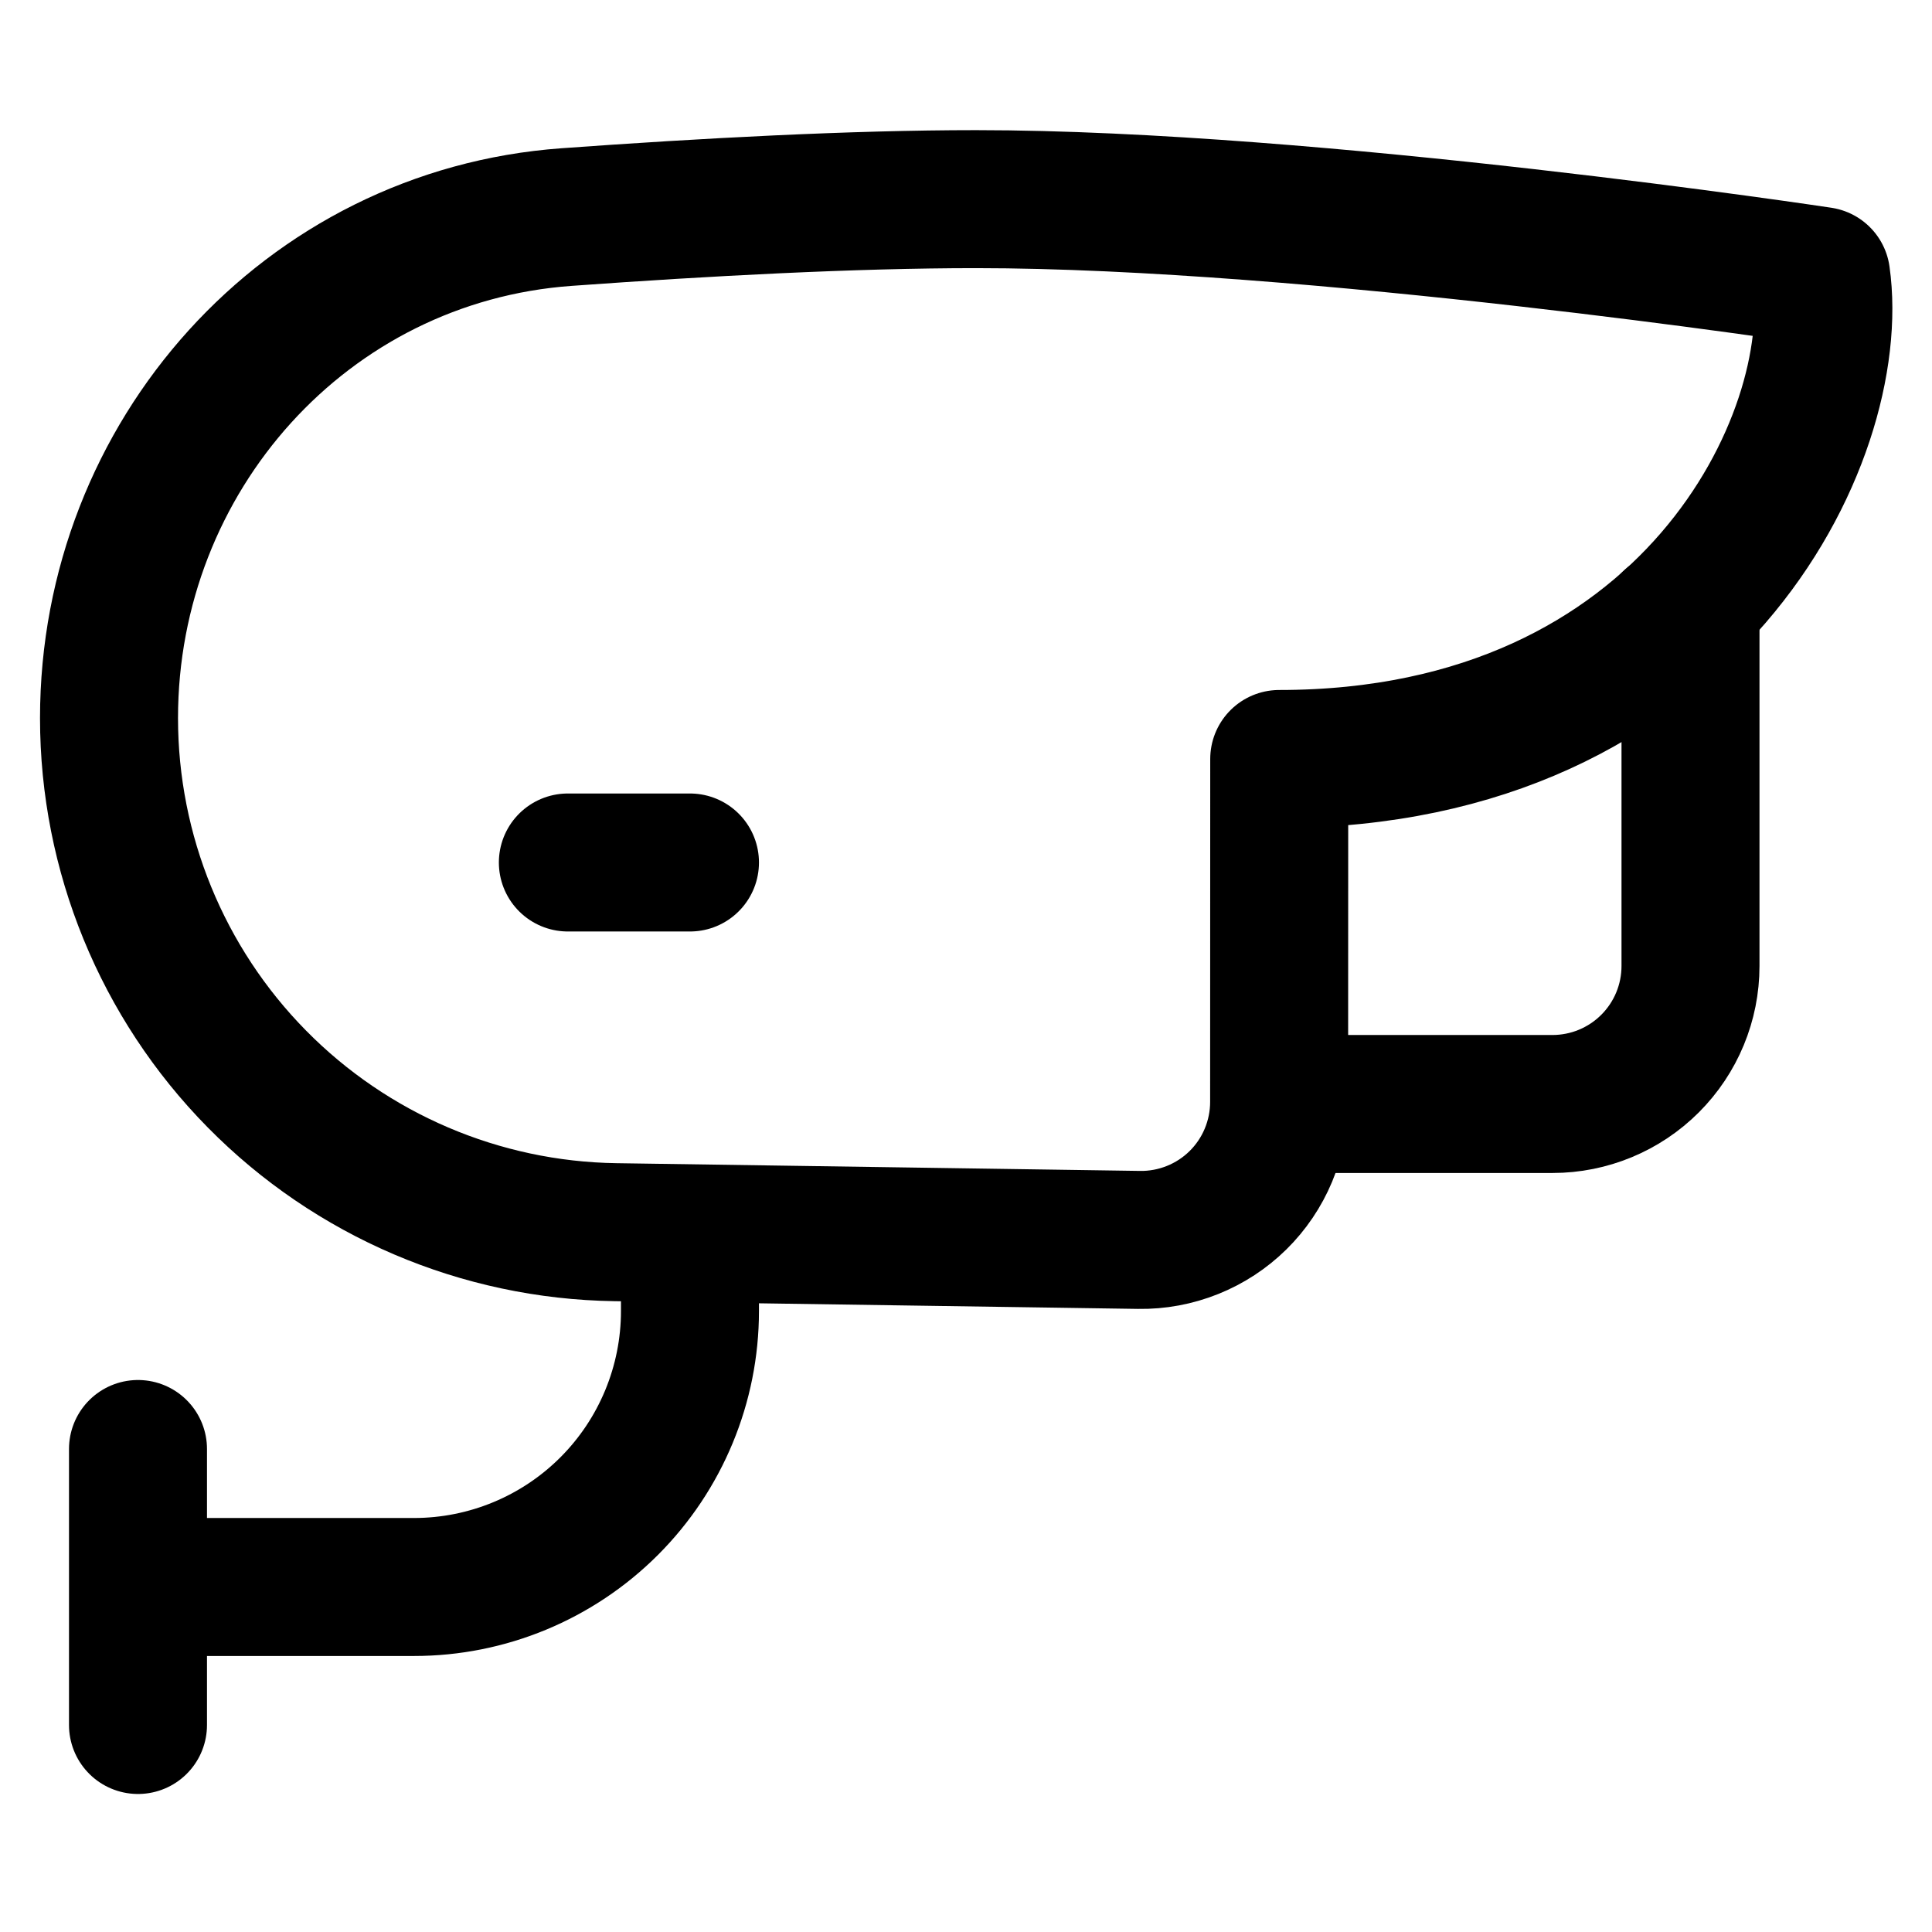
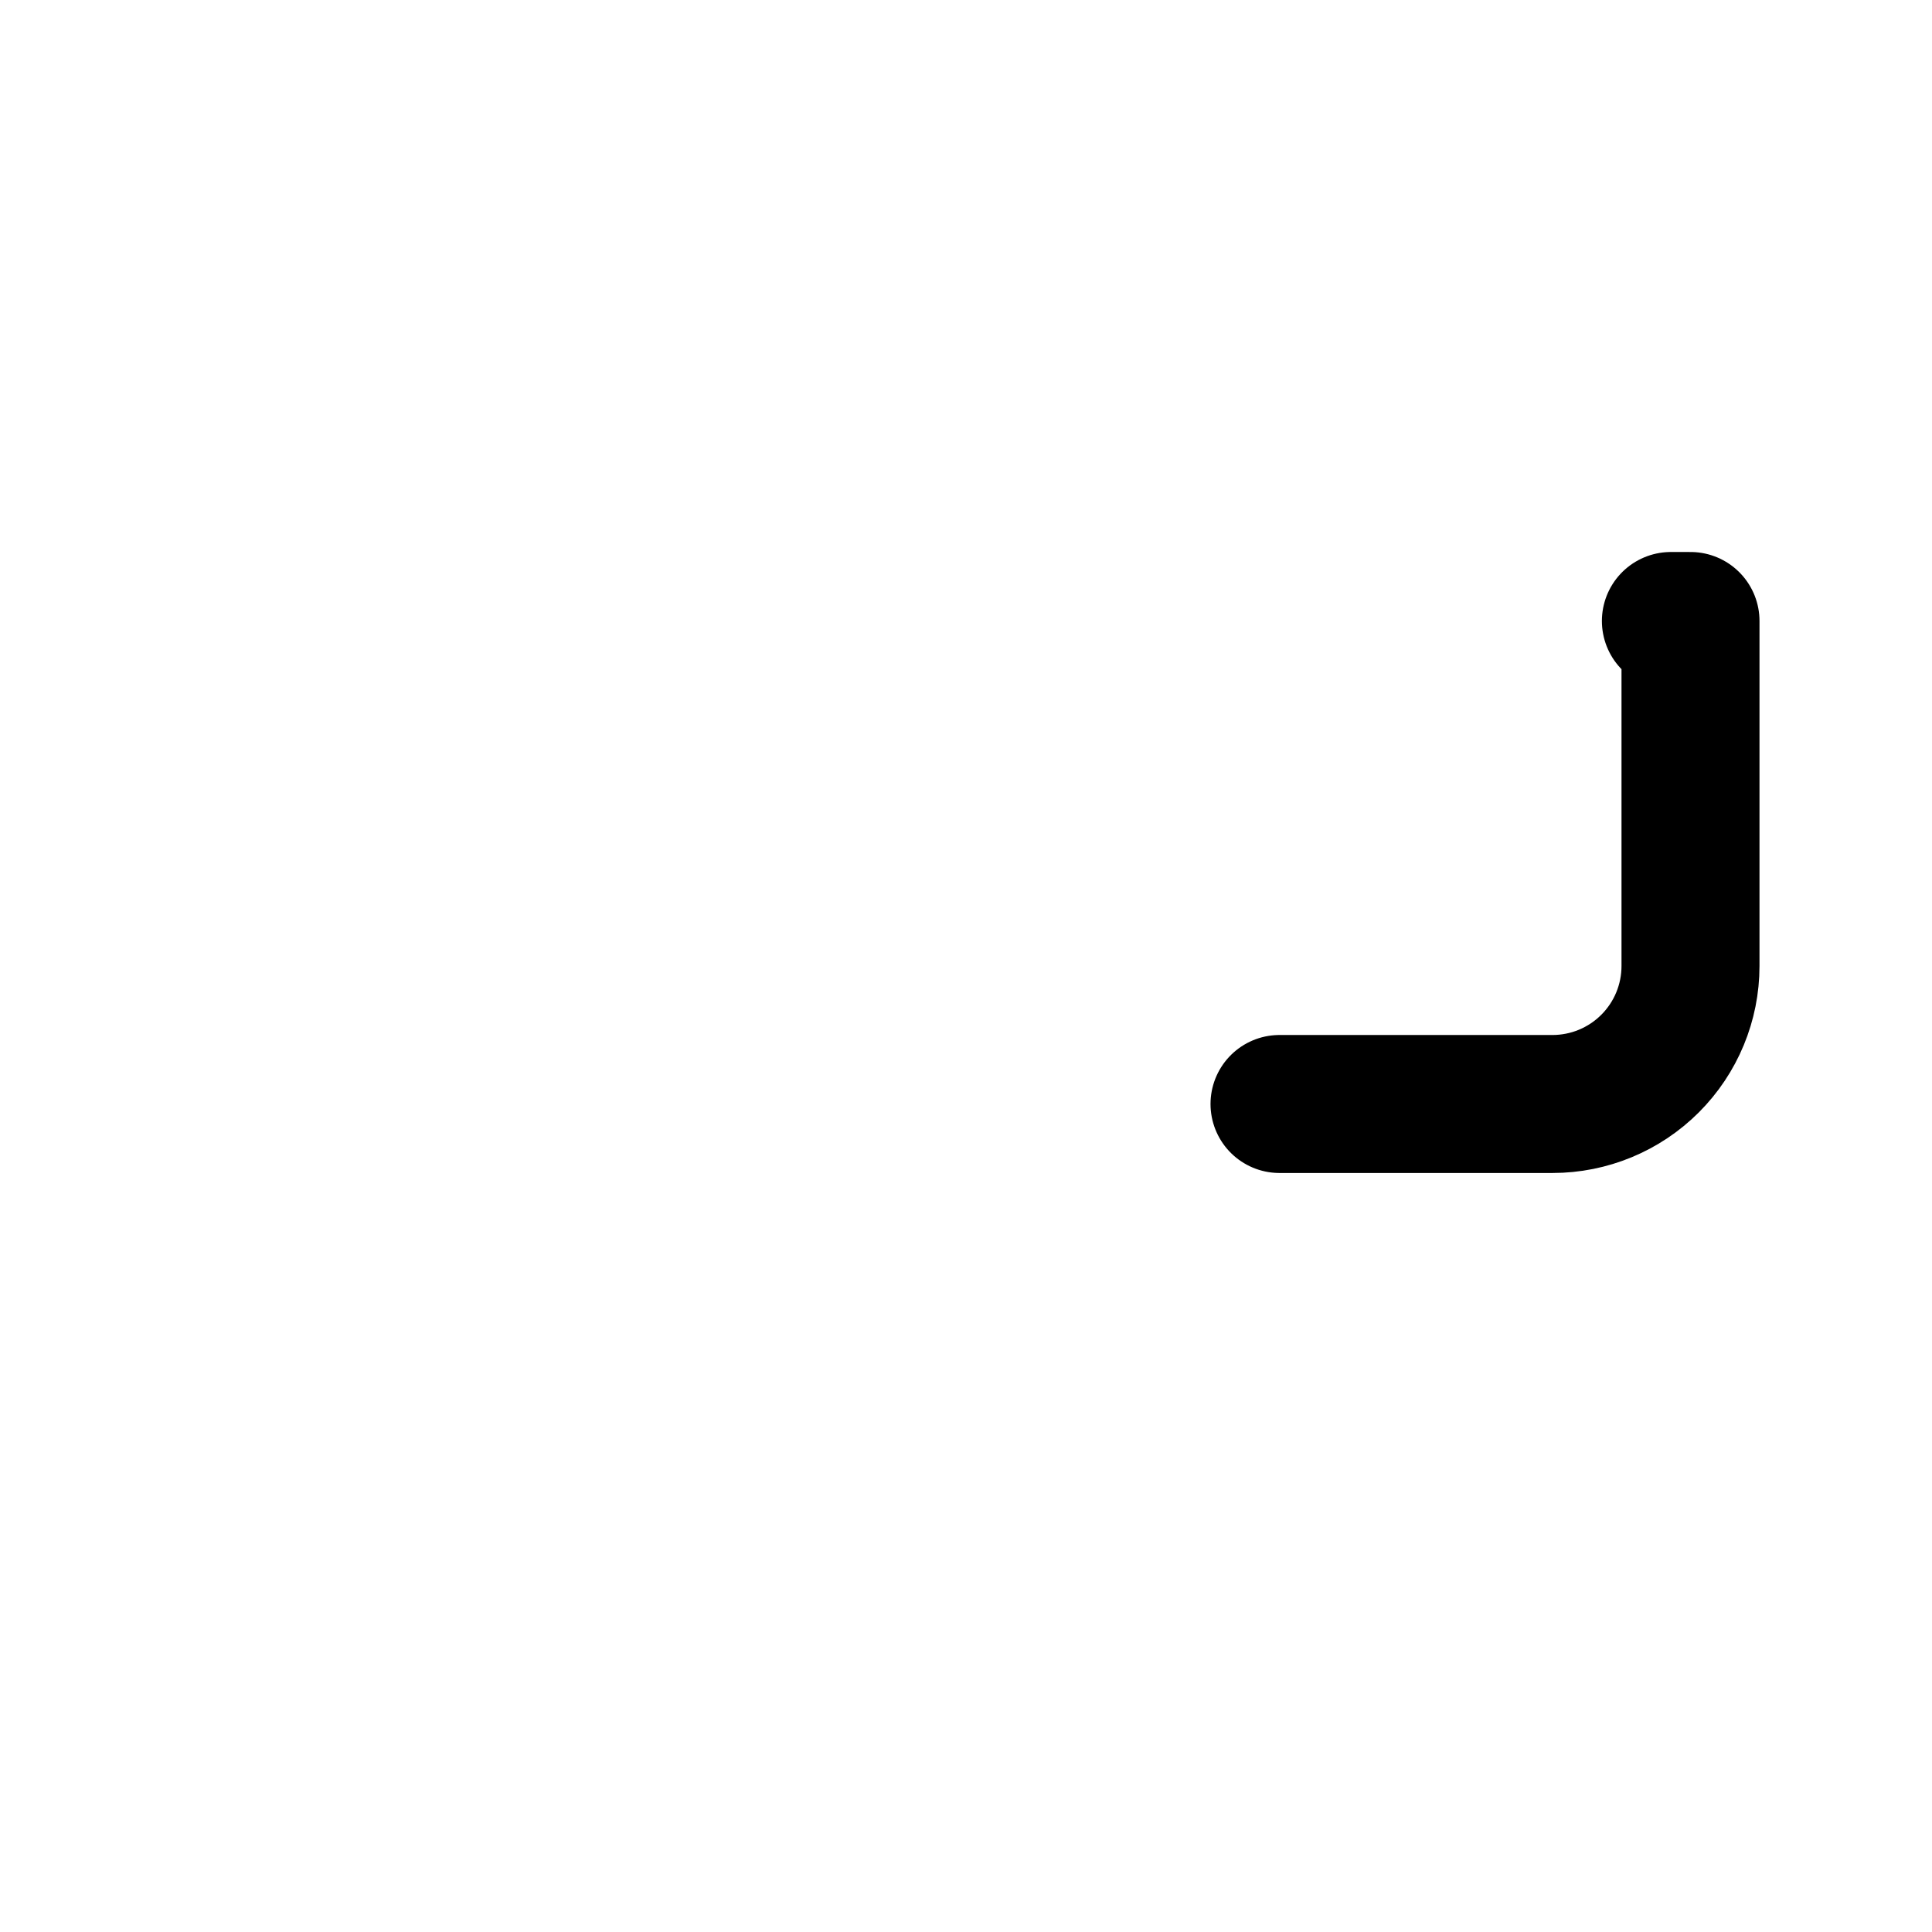
<svg xmlns="http://www.w3.org/2000/svg" width="40" height="40" viewBox="0 0 40 40" fill="none">
  <path d="M26.491 22.857H32.143C32.9 22.857 33.627 22.556 34.163 22.02C34.699 21.484 35 20.758 35 20V12.857H34.594" stroke="black" stroke-width="2.857" stroke-linecap="round" stroke-linejoin="round" />
-   <path d="M14.285 25.714V27.143C14.285 28.658 13.683 30.112 12.612 31.183C11.54 32.255 10.087 32.857 8.571 32.857H2.857M2.857 30V35.714M14.285 17.857H11.757M26.485 15.714C35.014 15.714 38.18 9.049 37.705 5.714C37.705 5.714 27.191 4.123 20.205 4.123C17.665 4.123 14.603 4.286 11.731 4.494C6.328 4.883 2.257 9.451 2.257 14.868C2.257 17.664 3.356 20.348 5.318 22.339C7.28 24.331 9.947 25.47 12.743 25.511L23.583 25.671C23.961 25.677 24.337 25.607 24.689 25.466C25.041 25.325 25.361 25.116 25.631 24.85C25.901 24.584 26.115 24.267 26.261 23.918C26.407 23.568 26.483 23.193 26.483 22.814L26.485 15.714Z" stroke="black" stroke-width="2.857" stroke-linecap="round" stroke-linejoin="round" />
</svg>